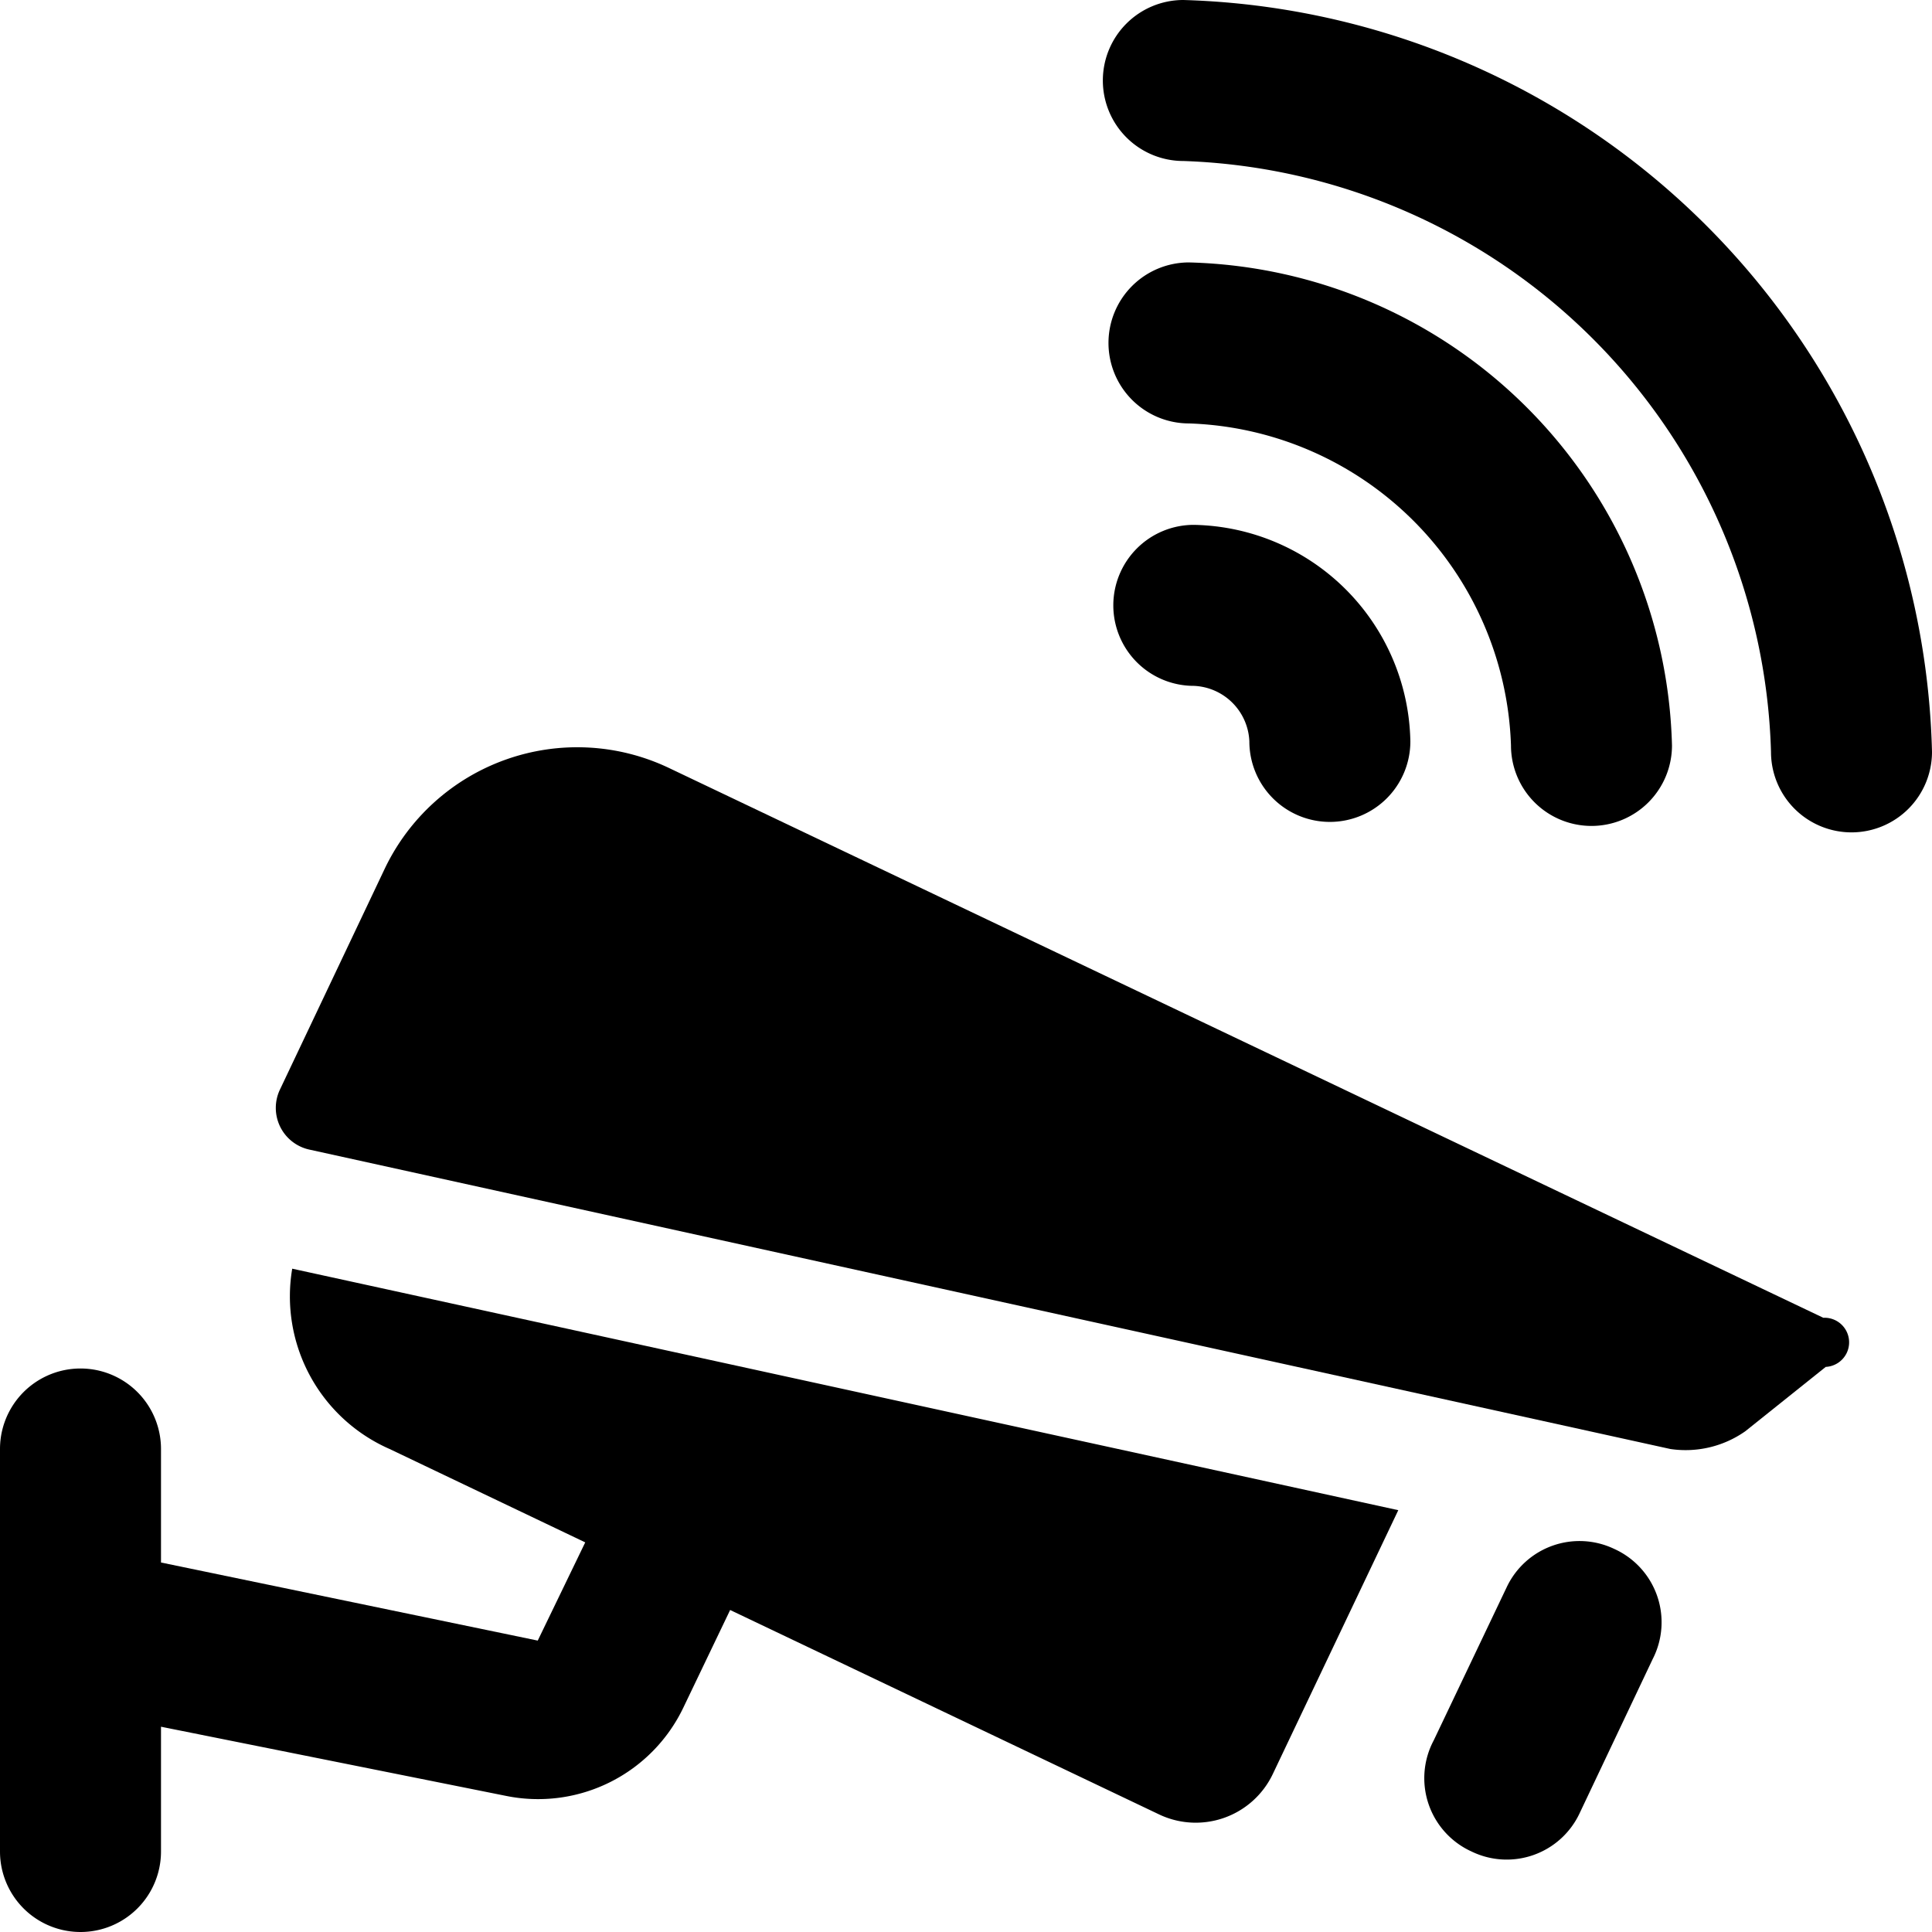
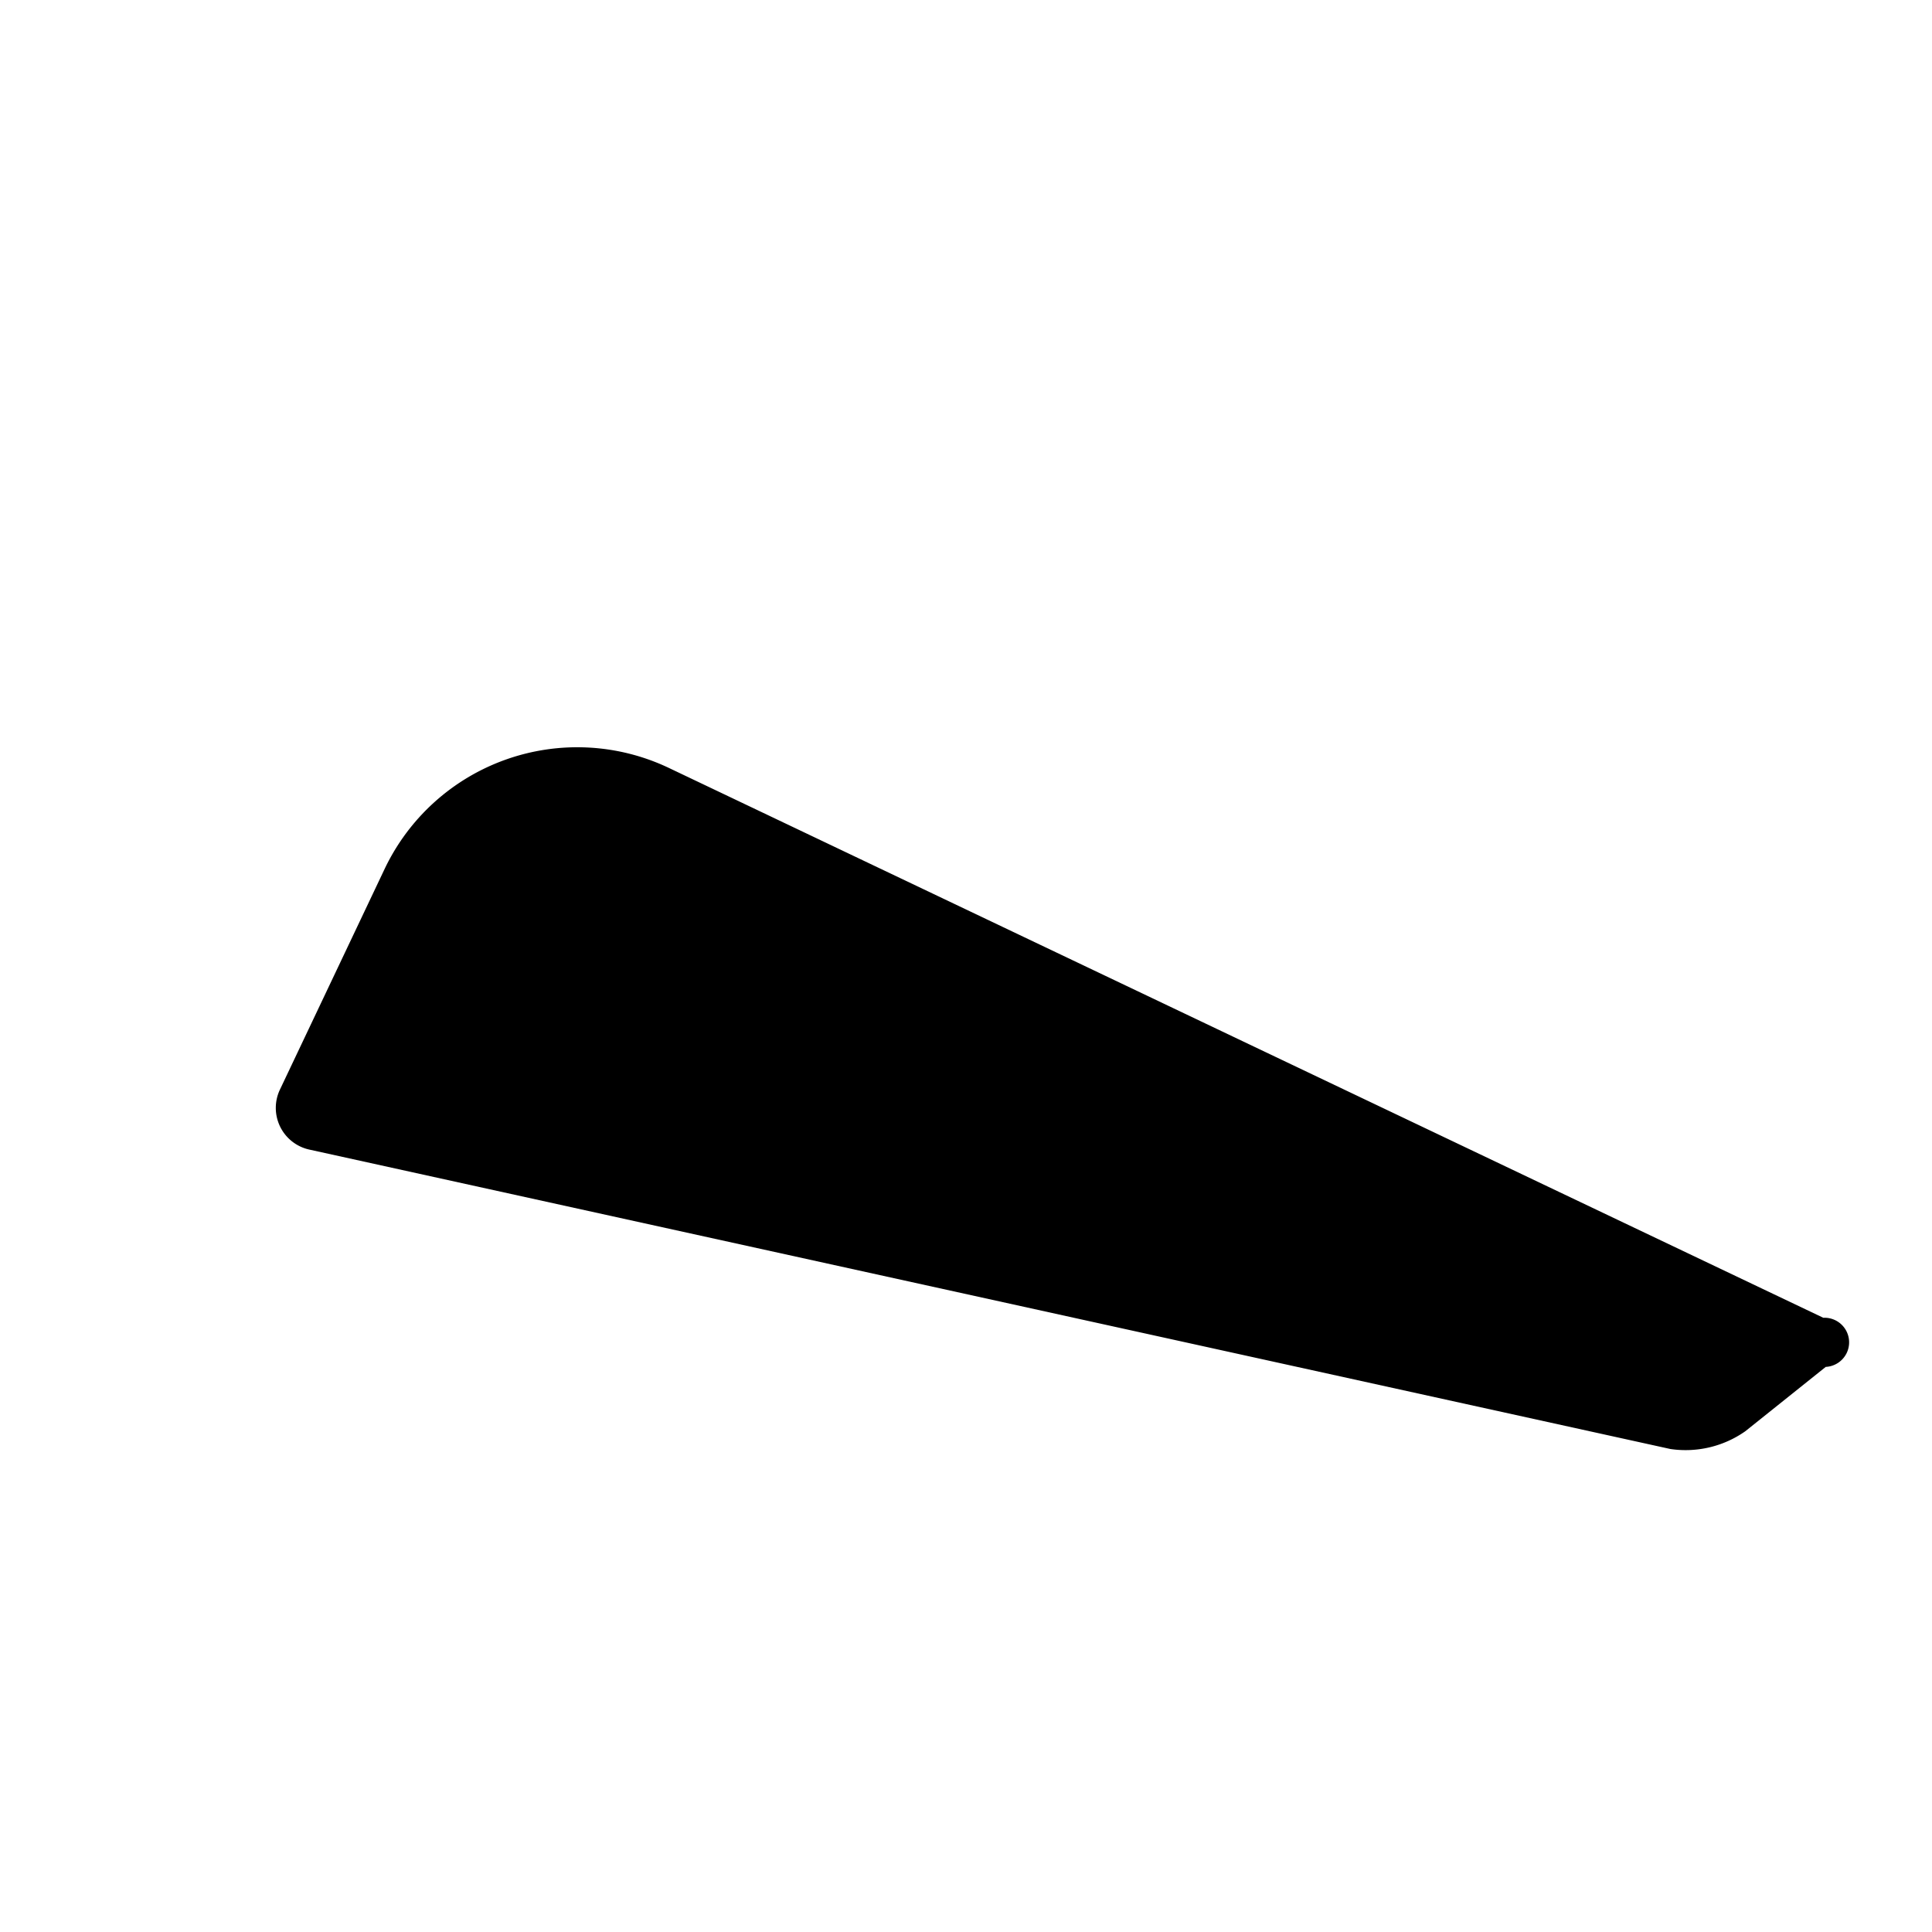
<svg xmlns="http://www.w3.org/2000/svg" viewBox="0 0 24 24">
  <g>
    <g>
-       <path d="M14.83 6.52a1 1 0 0 0 -1 1 1 1 0 0 0 1 1 0.72 0.72 0 0 1 0.69 0.69 1 1 0 0 0 1 1 1 1 0 0 0 1 -1 2.74 2.74 0 0 0 -2.69 -2.69Z" fill="#000000" stroke-width="1" />
-       <path d="M14.77 3.26a1 1 0 0 0 -1 1 1 1 0 0 0 1 1 4.14 4.14 0 0 1 4 4 1 1 0 0 0 1 1 1 1 0 0 0 1 -1 6.16 6.16 0 0 0 -6 -6Z" fill="#000000" stroke-width="1" />
-       <path d="M14.7 0a1 1 0 0 0 -1 1 1 1 0 0 0 1 1A7.56 7.56 0 0 1 22 9.34a1 1 0 0 0 1 1 1 1 0 0 0 1 -1A9.58 9.58 0 0 0 14.7 0Z" fill="#000000" stroke-width="1" />
-     </g>
+       </g>
    <g>
      <path d="M22.65 16.37 8.31 9.54a2.65 2.65 0 0 0 -3.53 1.25l-1.3 2.74a0.53 0.53 0 0 0 0.36 0.75L20.75 18a1.29 1.29 0 0 0 0.93 -0.22l1 -0.8a0.3 0.3 0 0 0 -0.03 -0.61Z" fill="#000000" stroke-width="1" />
-       <path d="M20.05 19.24a1 1 0 0 0 -1.33 0.47l-0.91 1.91a1 1 0 0 0 0.47 1.38 1 1 0 0 0 1.34 -0.47l0.91 -1.92a1 1 0 0 0 -0.48 -1.37Z" fill="#000000" stroke-width="1" />
-       <path d="M3.63 15.76A2.07 2.07 0 0 0 4.84 18l2.43 1.16 -0.59 1.22L2 19.41V18a1 1 0 0 0 -2 0v5a1 1 0 0 0 2 0v-1.55l4.29 0.86a2 2 0 0 0 2.2 -1.1L9.07 20l5.33 2.54a1.06 1.06 0 0 0 1.41 -0.5l1.56 -3.28Z" fill="#000000" stroke-width="1" />
    </g>
  </g>
</svg>